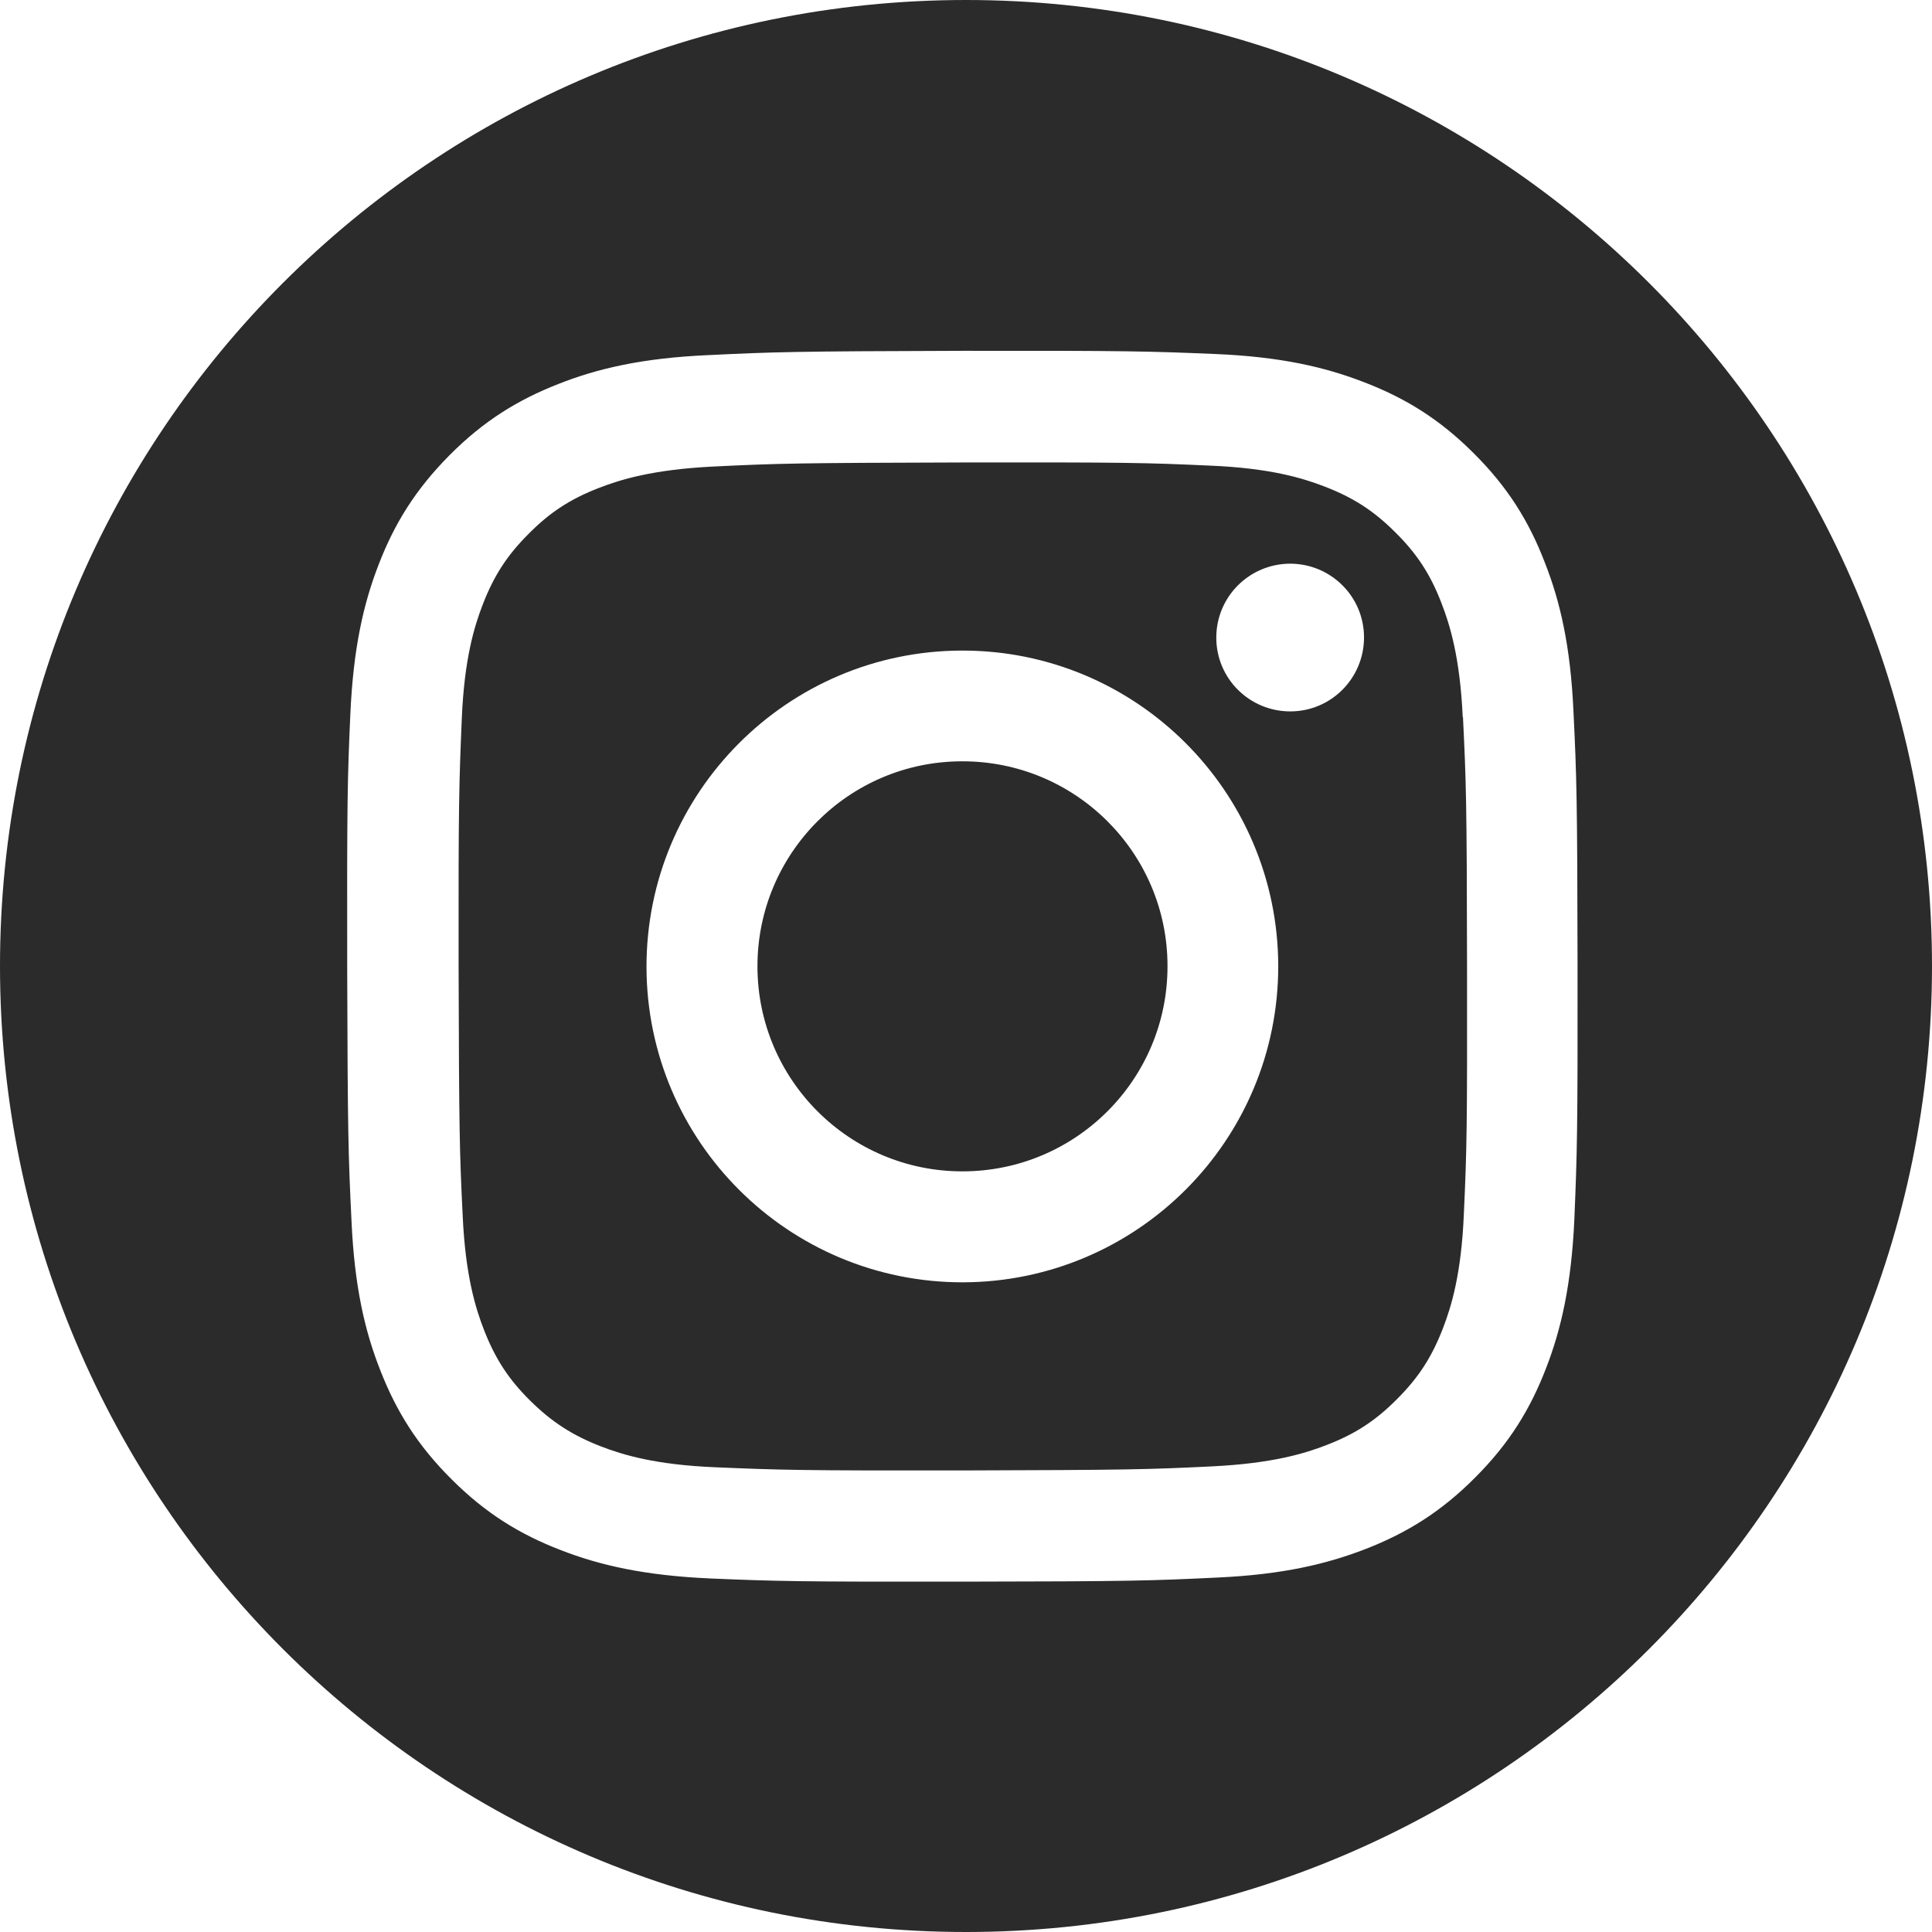
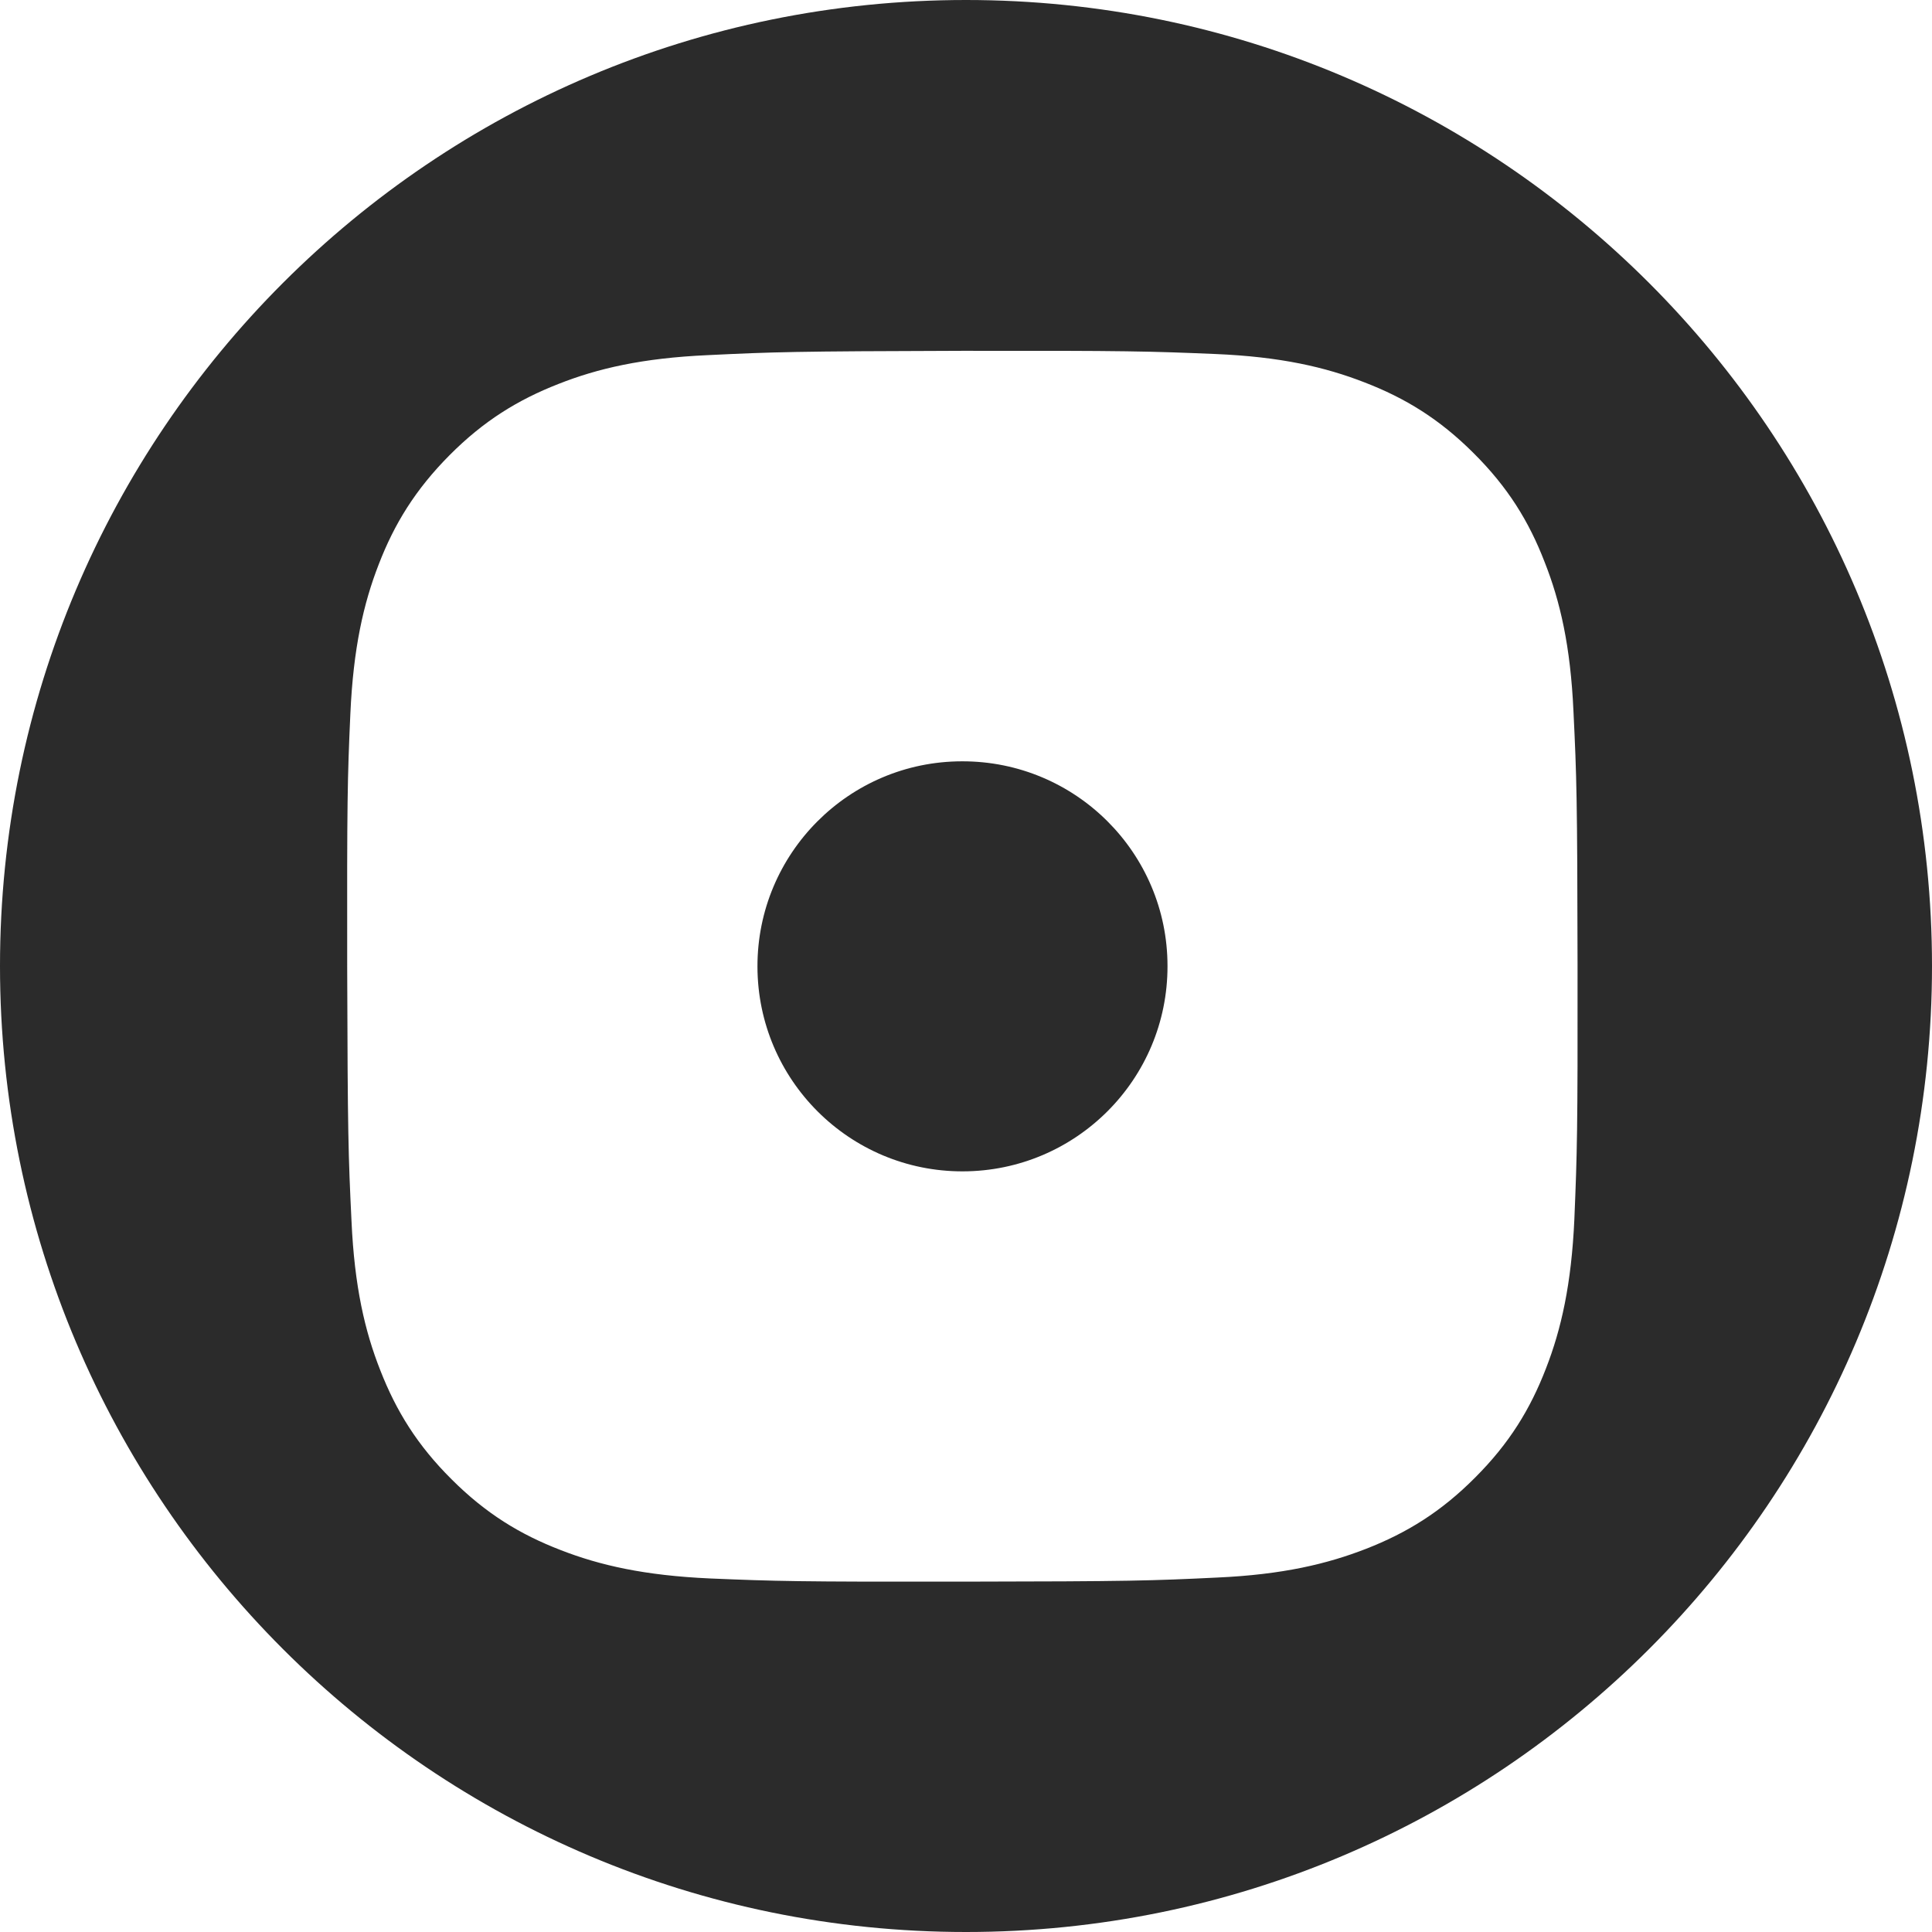
<svg xmlns="http://www.w3.org/2000/svg" id="Layer_1" data-name="Layer 1" viewBox="0 0 85.14 85.14">
  <defs>
    <style>
      .cls-1 {
        fill: #2b2b2b;
        stroke-width: 0px;
      }
    </style>
  </defs>
-   <path class="cls-1" d="M64.46,31.6c-.12-2.64-.57-4.08-.94-5.03-.49-1.27-1.08-2.17-2.03-3.11-.95-.95-1.85-1.53-3.12-2.02-.96-.37-2.39-.81-5.03-.92-2.86-.13-3.72-.15-10.96-.14-7.24.02-8.09.04-10.95.18-2.64.13-4.08.57-5.03.94-1.27.49-2.17,1.08-3.11,2.03-.95.95-1.53,1.85-2.02,3.12-.37.96-.81,2.39-.92,5.03-.12,2.86-.15,3.71-.14,10.95.02,7.24.04,8.1.18,10.95.12,2.64.57,4.08.94,5.03.49,1.26,1.08,2.17,2.03,3.11.95.94,1.86,1.53,3.12,2.02.96.37,2.39.81,5.04.92h0c2.86.12,3.71.15,10.95.14,7.24-.02,8.1-.04,10.96-.18,2.64-.13,4.08-.57,5.03-.94,1.27-.49,2.17-1.08,3.11-2.03.95-.95,1.53-1.85,2.02-3.12.37-.96.81-2.39.92-5.04.13-2.86.15-3.72.14-10.95-.01-7.24-.04-8.09-.18-10.95ZM42.44,56.51c-7.69.01-13.93-6.2-13.95-13.89-.01-7.69,6.21-13.93,13.89-13.95,7.69-.02,13.93,6.21,13.95,13.89.01,7.69-6.21,13.93-13.9,13.95ZM56.86,31.35c-1.8,0-3.26-1.45-3.26-3.25,0-1.8,1.45-3.25,3.25-3.26h0c1.8,0,3.26,1.45,3.26,3.25,0,1.8-1.45,3.26-3.25,3.26Z" />
  <path class="cls-1" d="M42.4,33.55c-4.99,0-9.03,4.06-9.02,9.05h0c.01,4.99,4.06,9.03,9.05,9.02,4.99-.01,9.03-4.06,9.02-9.05,0-4.99-4.06-9.03-9.05-9.02Z" />
  <path class="cls-1" d="M42.57,0C19.06,0,0,19.06,0,42.57s19.06,42.57,42.57,42.57,42.57-19.06,42.57-42.57S66.08,0,42.57,0ZM69.38,53.72c-.13,2.88-.58,4.86-1.25,6.58-.69,1.79-1.61,3.3-3.12,4.81-1.5,1.51-3.01,2.44-4.8,3.14-1.72.67-3.68,1.14-6.57,1.27-2.89.14-3.82.17-11.18.18-7.36.01-8.29-.02-11.17-.14-2.89-.13-4.86-.58-6.58-1.25-1.79-.69-3.3-1.61-4.81-3.12-1.51-1.5-2.44-3.01-3.14-4.8-.68-1.72-1.14-3.69-1.27-6.58-.14-2.89-.17-3.81-.19-11.18-.01-7.36.01-8.29.14-11.18.13-2.89.58-4.86,1.25-6.58.69-1.79,1.62-3.3,3.12-4.81,1.5-1.51,3.01-2.44,4.8-3.14,1.72-.68,3.69-1.14,6.58-1.27h0c2.89-.14,3.81-.17,11.18-.19,7.36-.01,8.29.02,11.18.14,2.89.12,4.86.58,6.58,1.25,1.79.69,3.3,1.61,4.81,3.12,1.51,1.5,2.44,3.01,3.13,4.8.68,1.72,1.14,3.69,1.27,6.58.14,2.89.17,3.81.18,11.18.01,7.36-.02,8.28-.14,11.18Z" />
</svg>